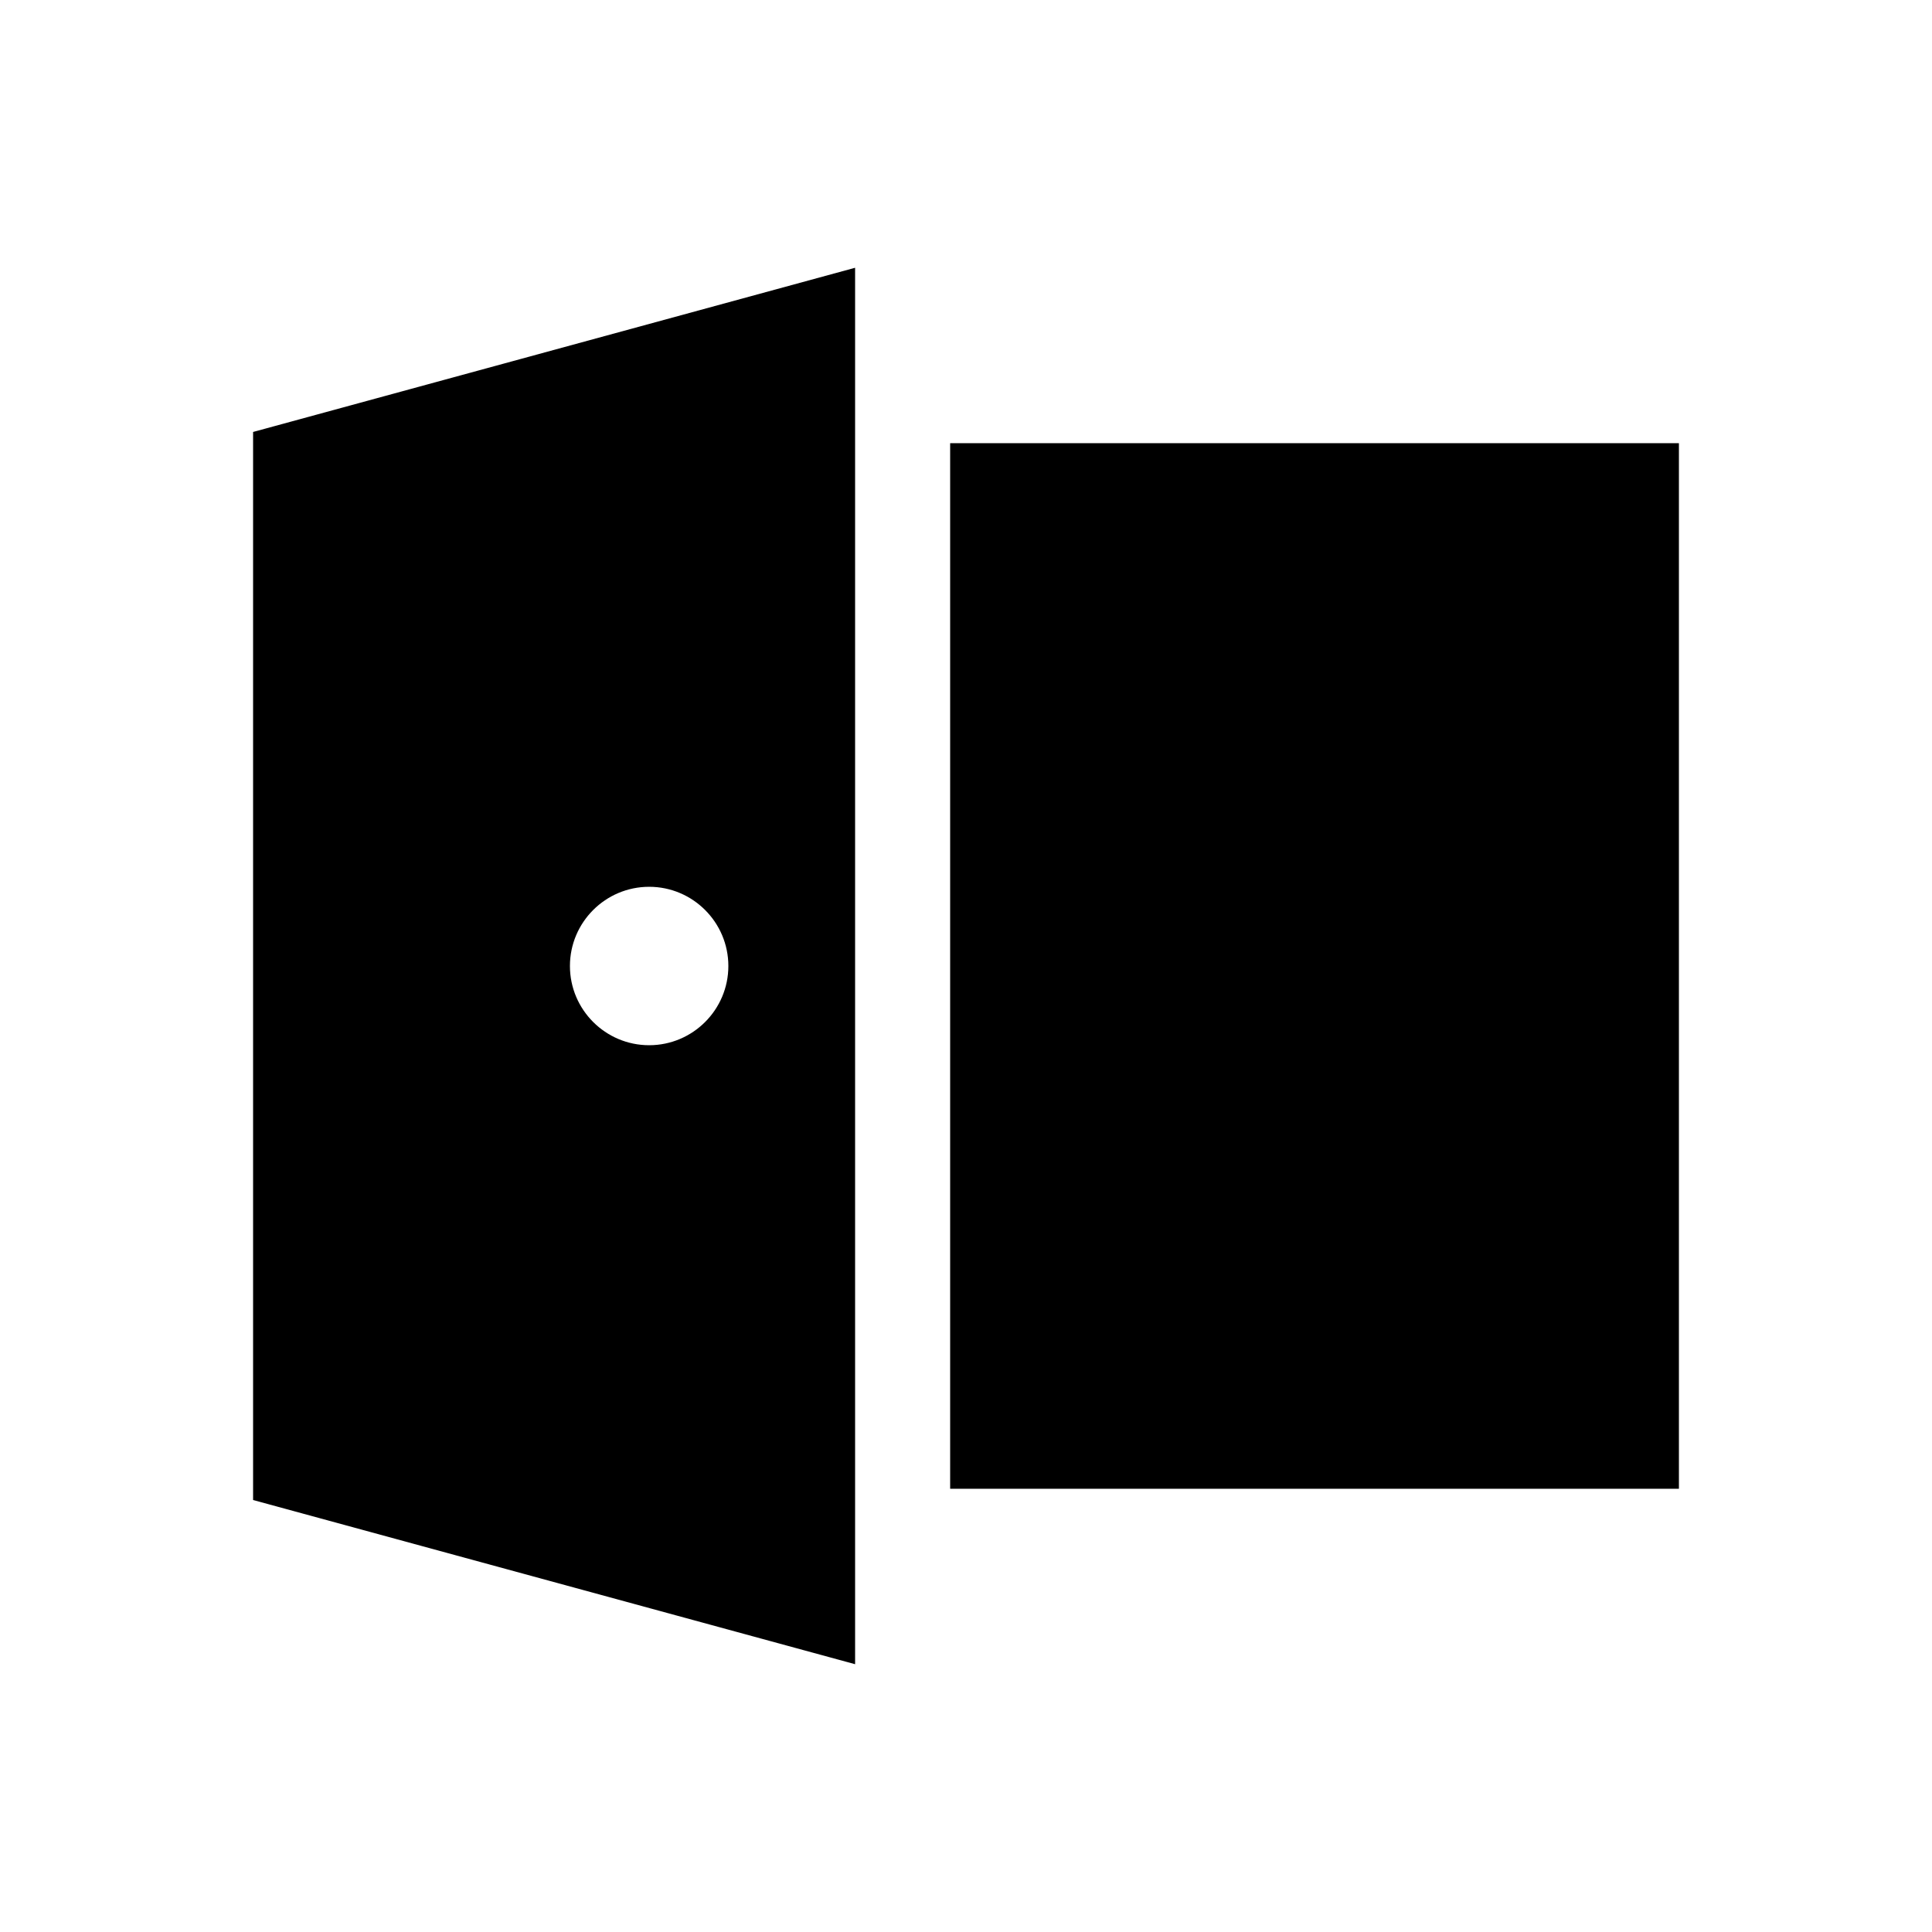
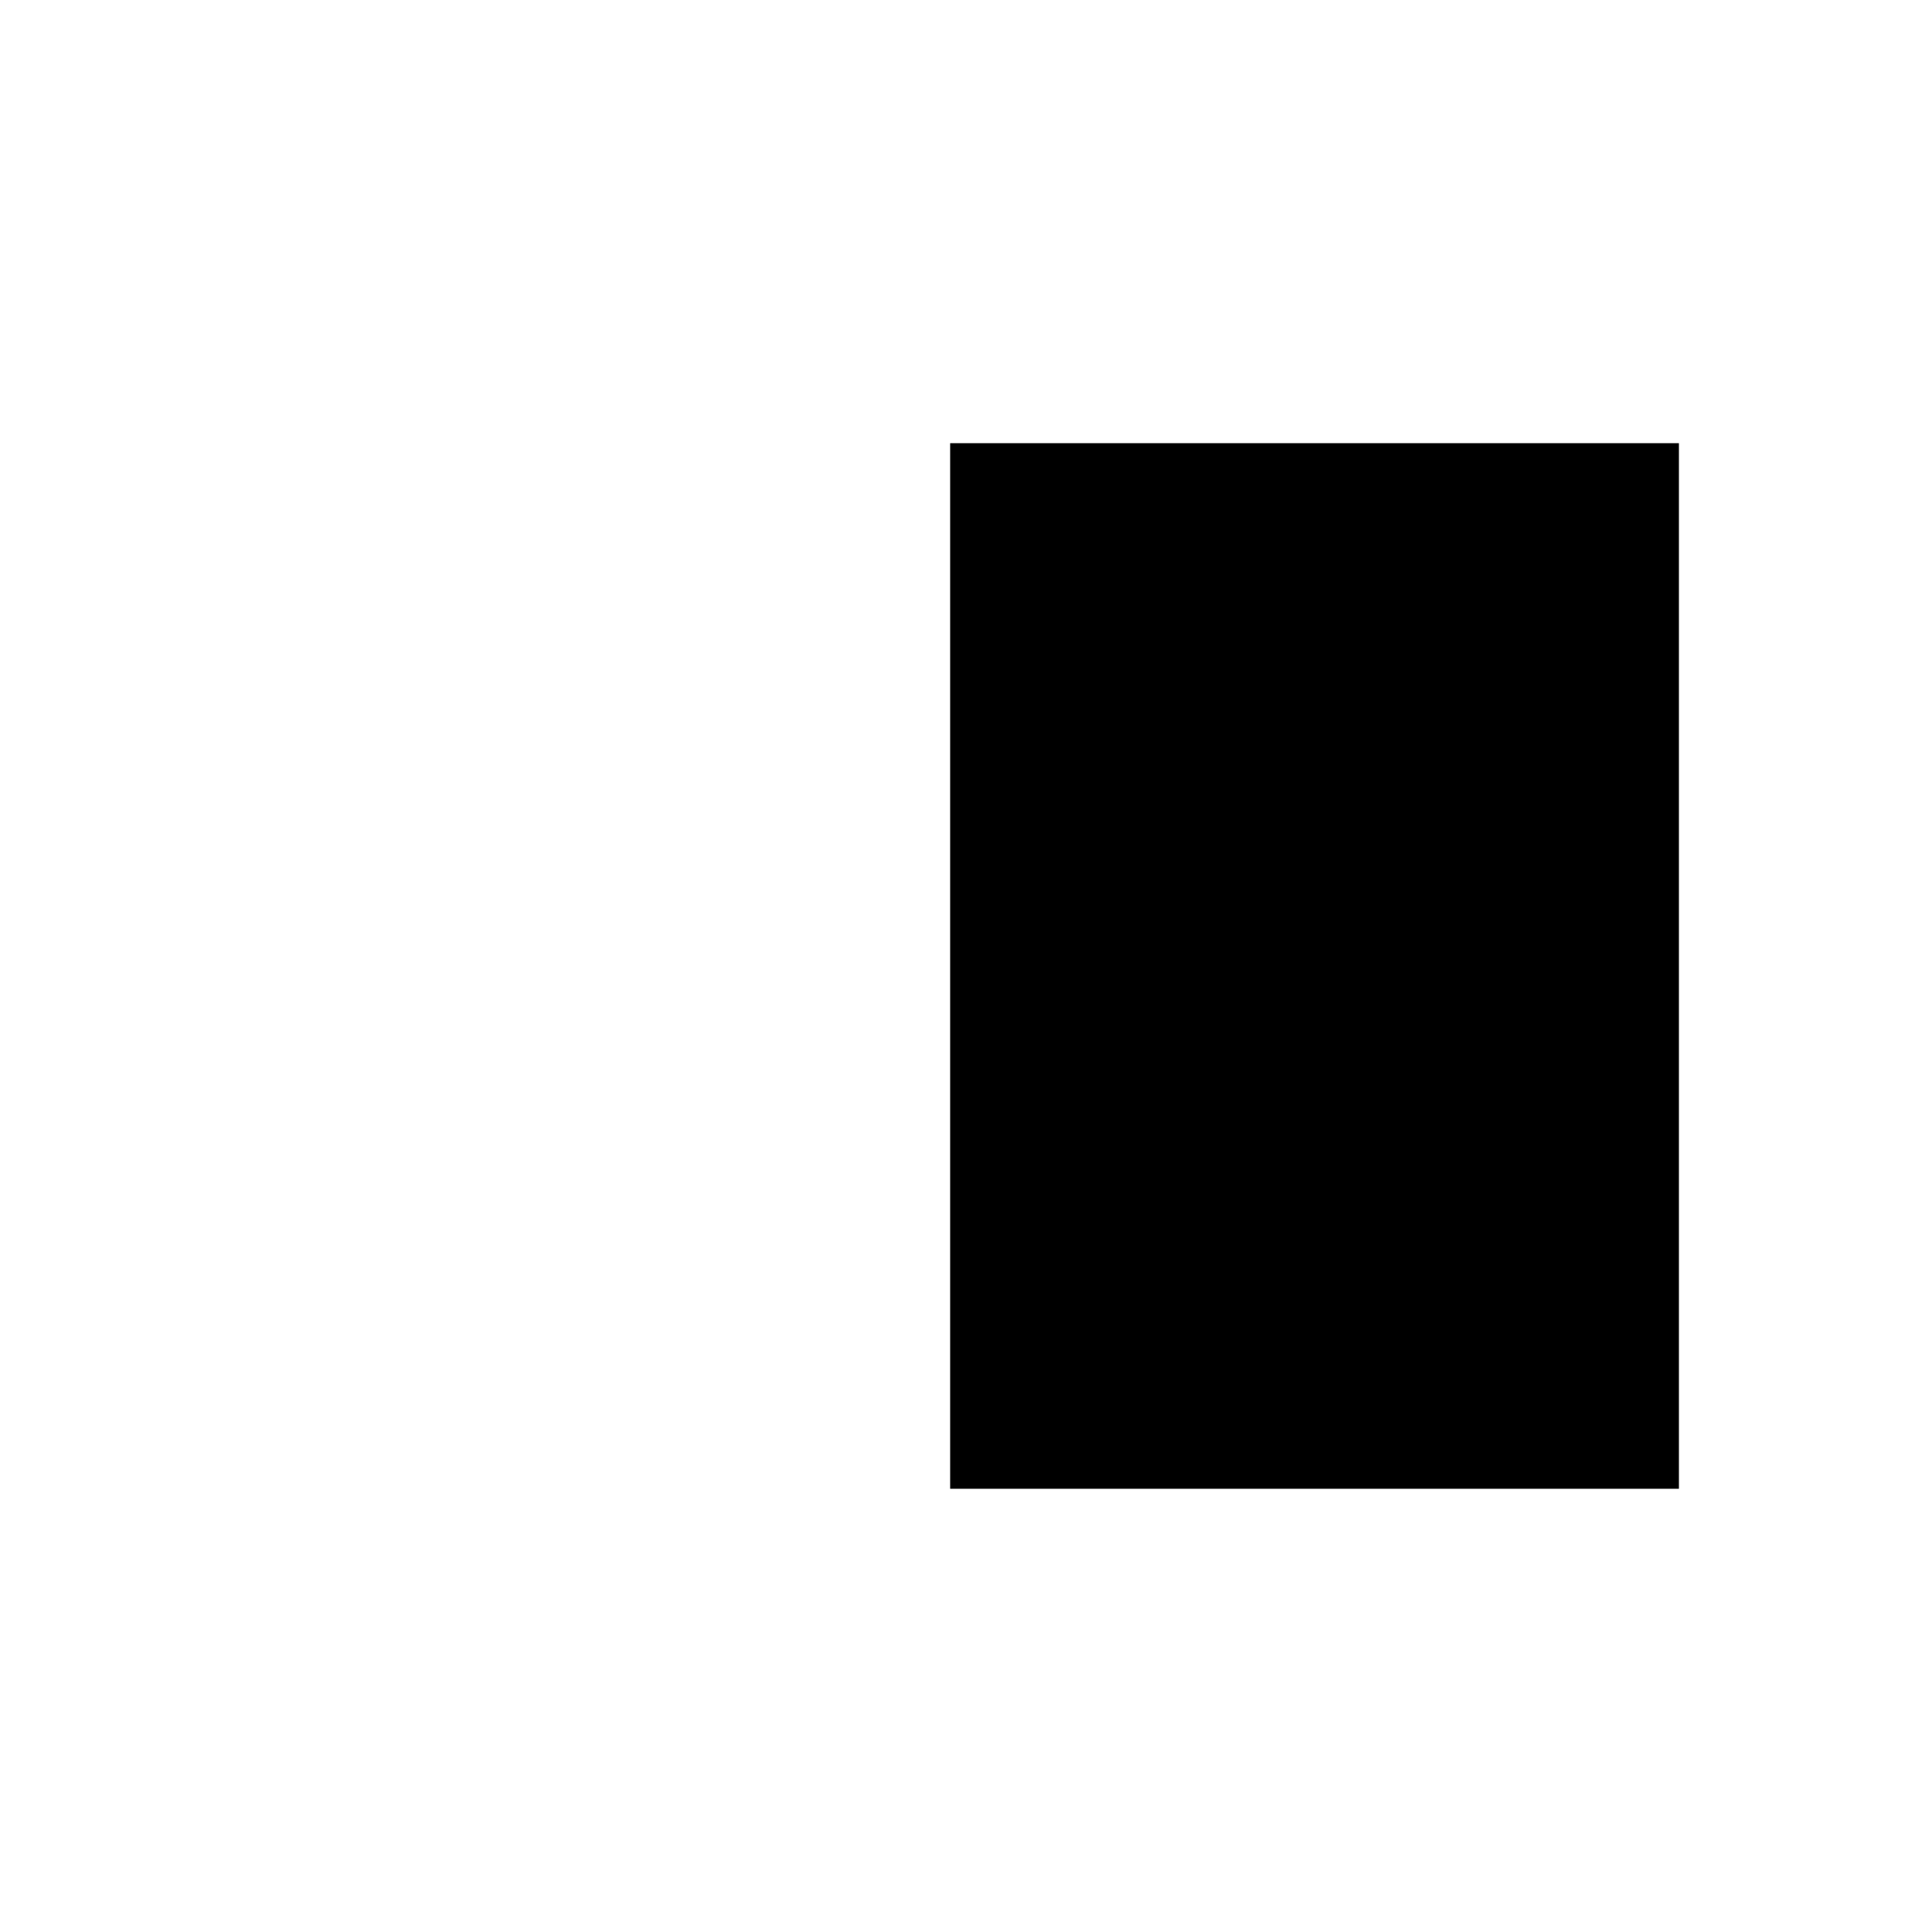
<svg xmlns="http://www.w3.org/2000/svg" fill="#000000" width="800px" height="800px" version="1.1" viewBox="144 144 512 512">
  <g>
-     <path d="m211.07 541.52 159.54 43.512v-370.07l-159.54 43.512zm104.96-162.51c11.574 0 20.992 9.418 20.992 20.992s-9.418 20.992-20.992 20.992-20.992-9.418-20.992-20.992c0-11.578 9.414-20.992 20.992-20.992z" />
    <path d="m395.8 261.45h193.13v277.09h-193.13z" />
  </g>
</svg>